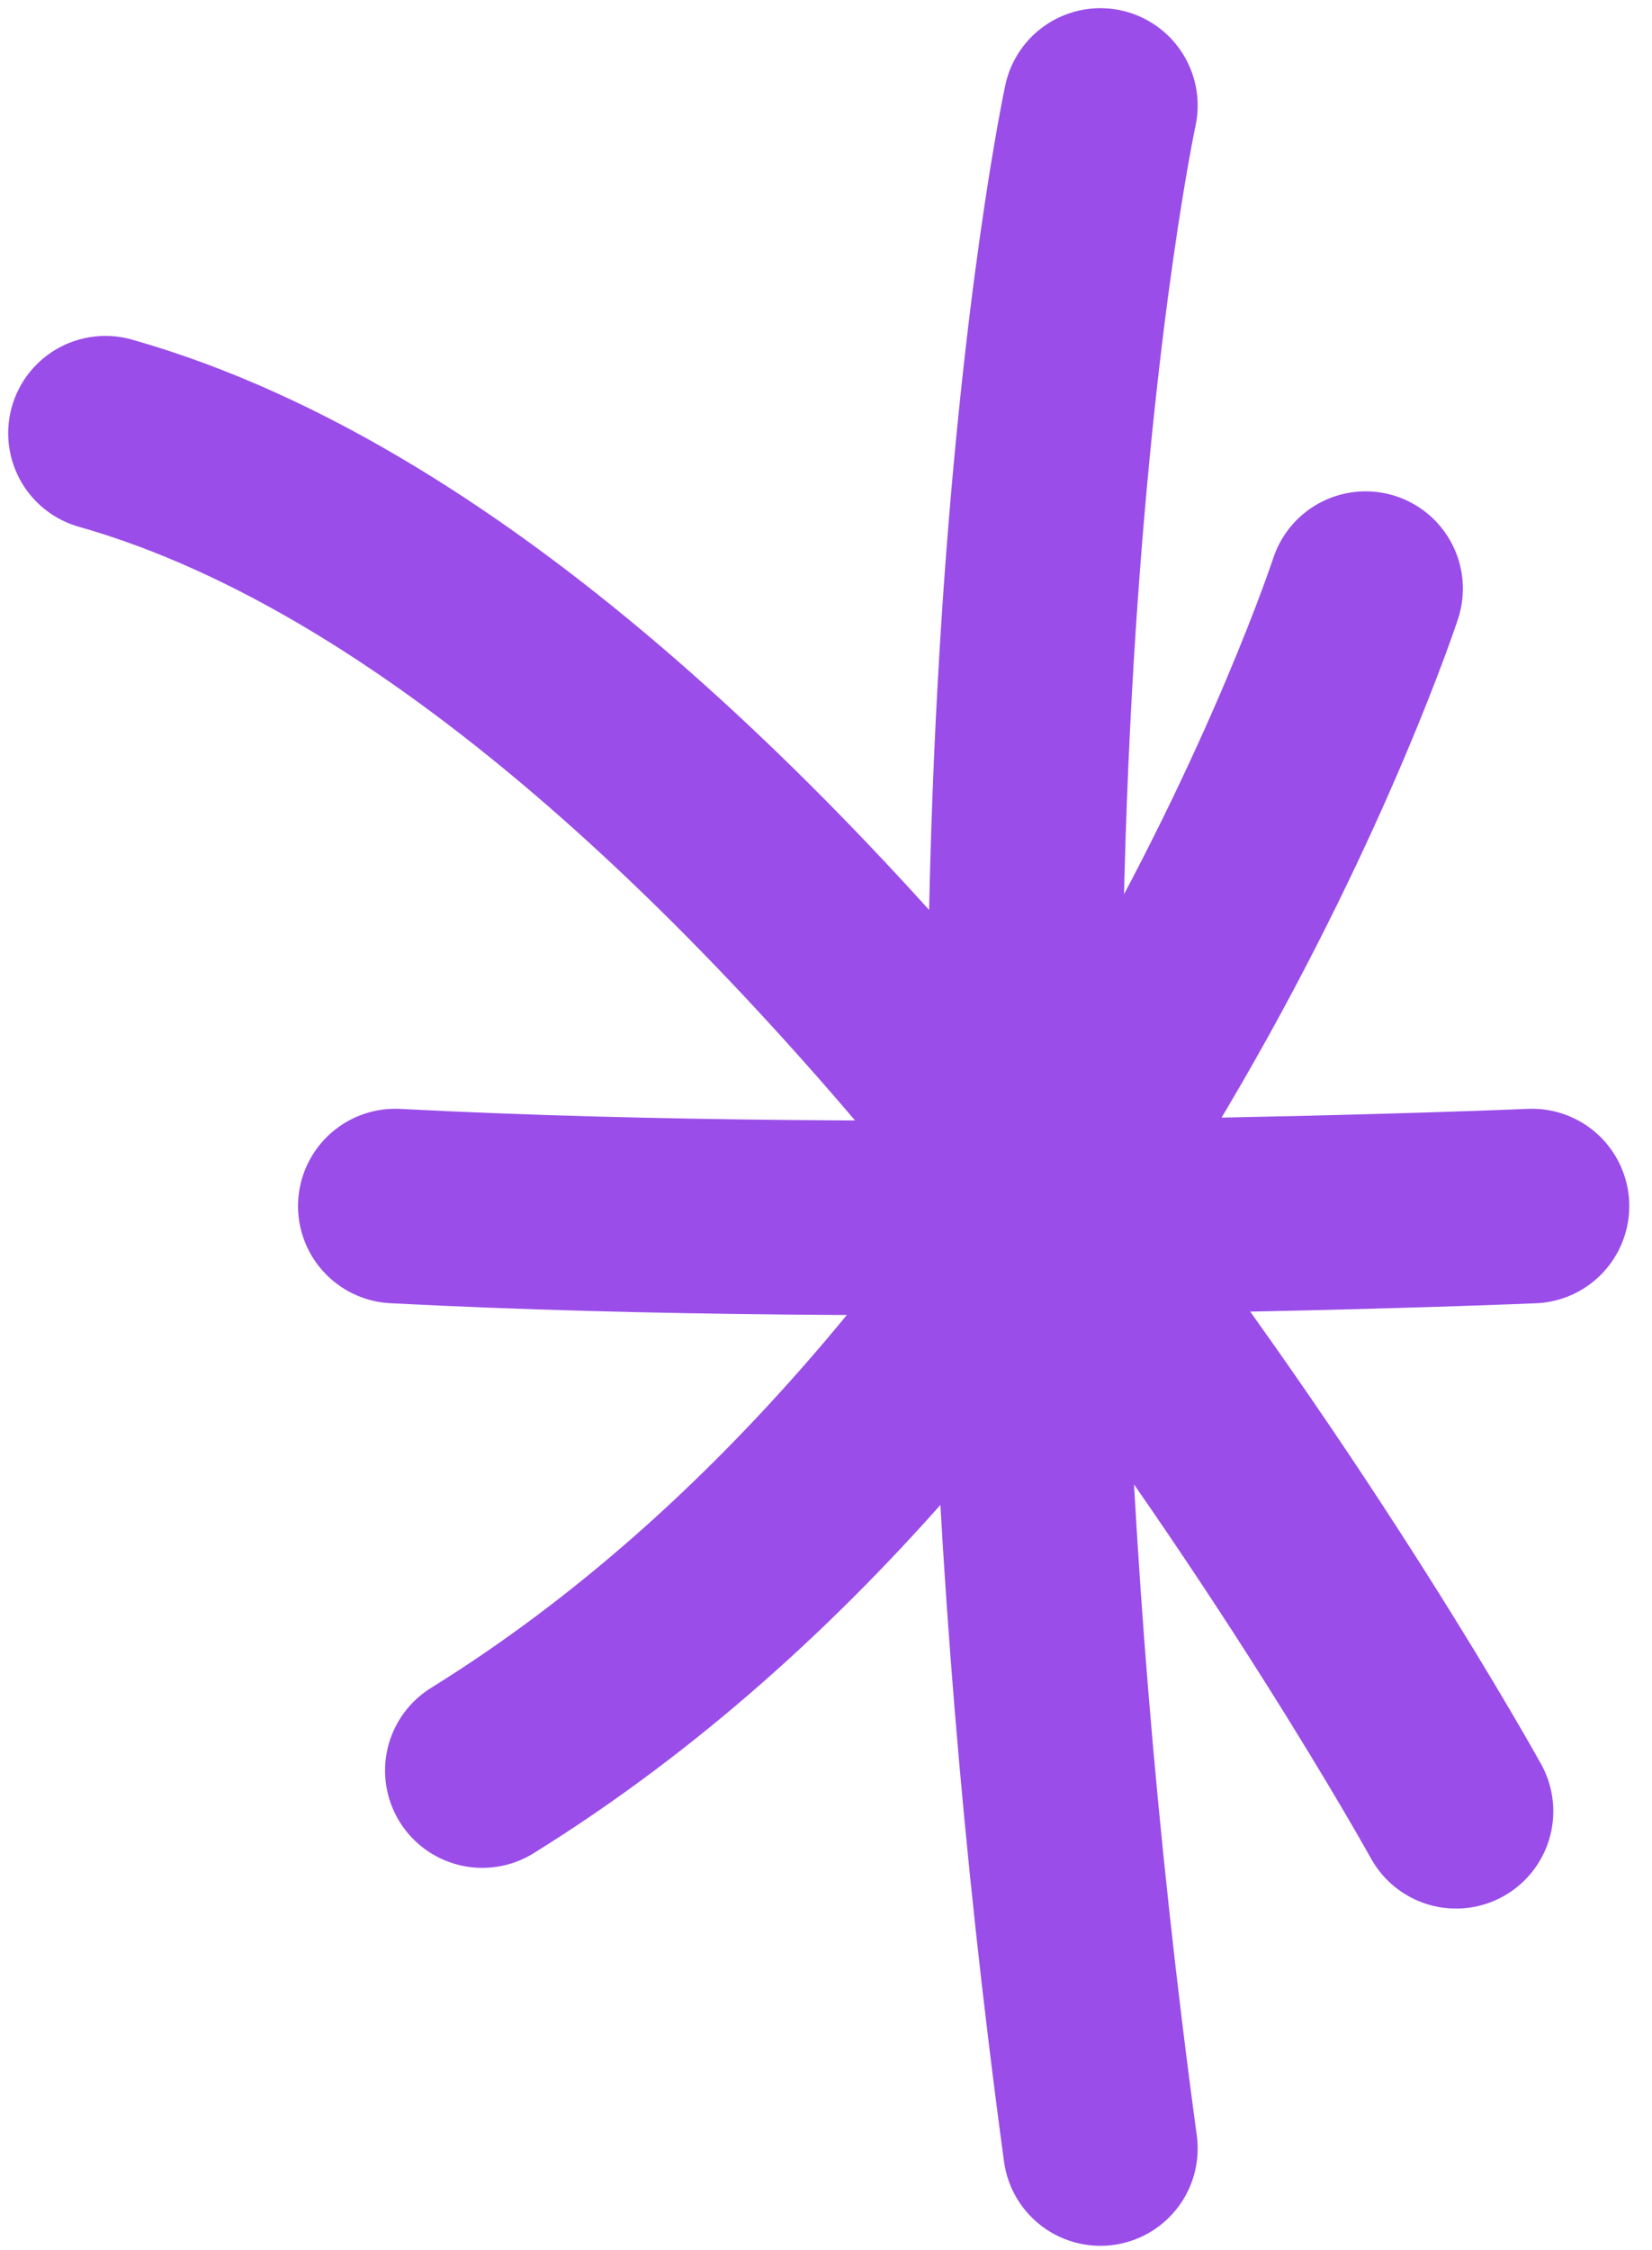
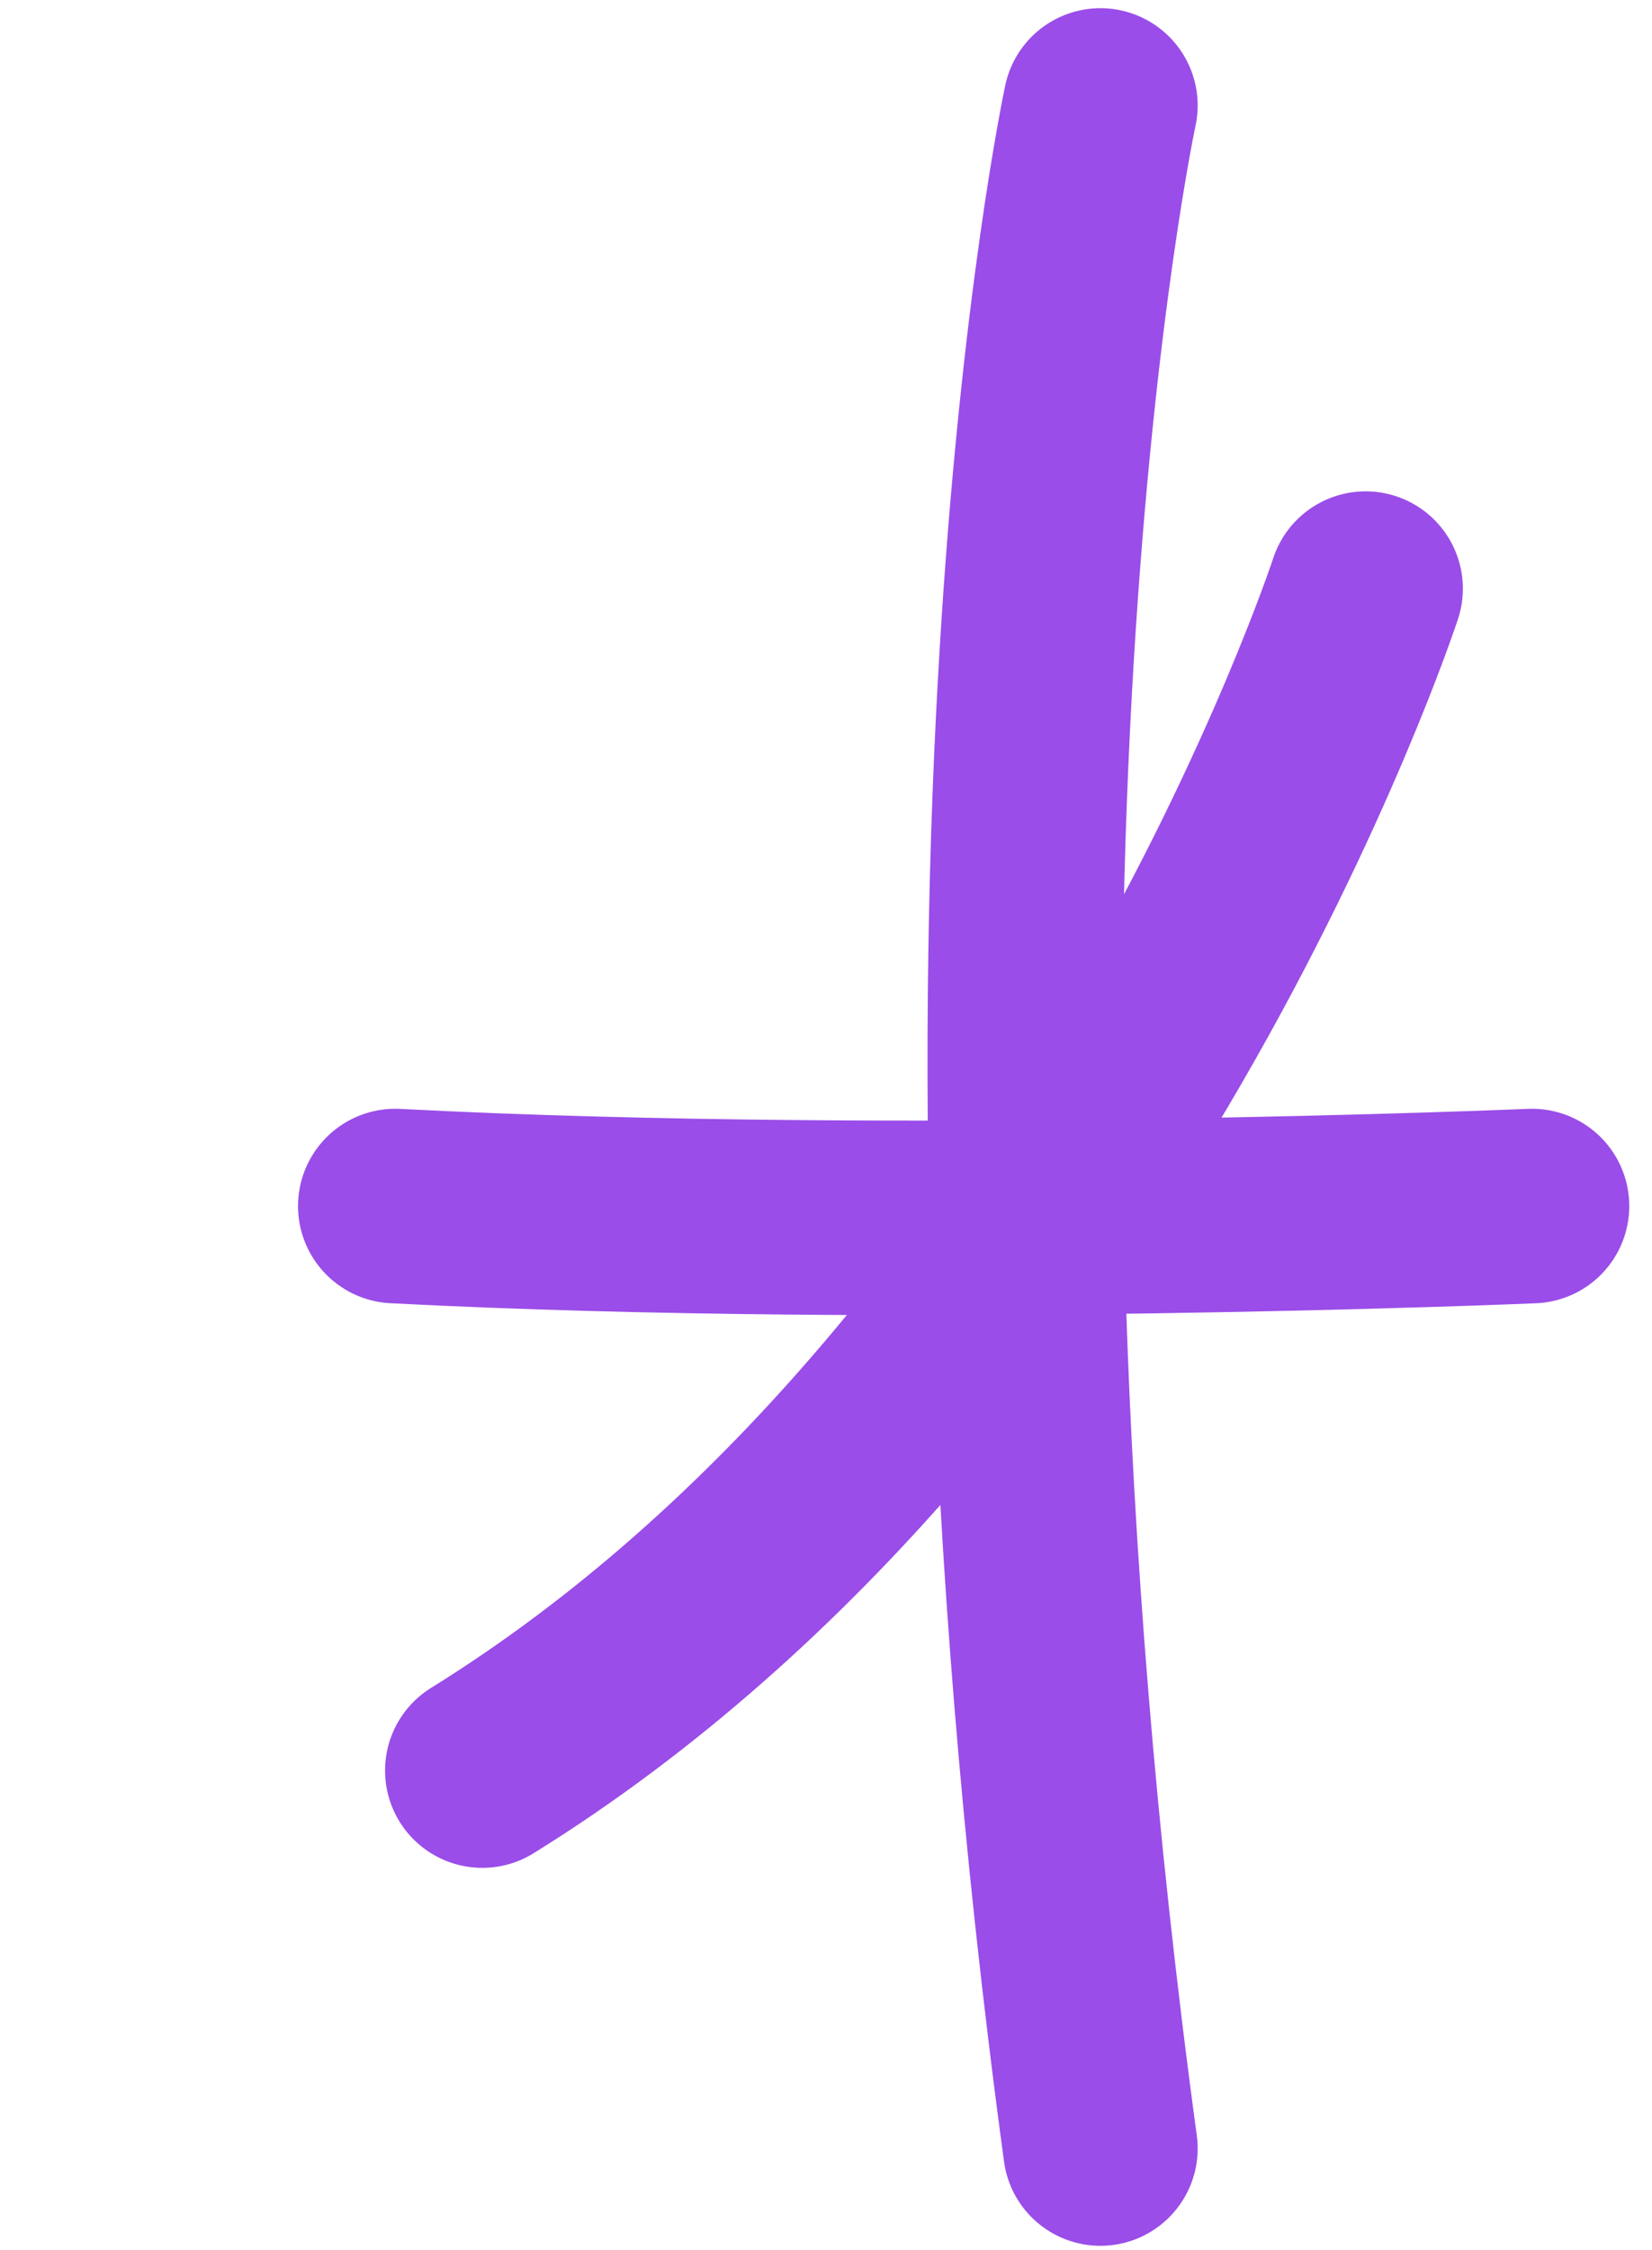
<svg xmlns="http://www.w3.org/2000/svg" width="47" height="64" viewBox="0 0 47 64" fill="none">
  <path d="M31.307 3C31.307 3 26.465 25.482 31.307 61.109" stroke="#9A4DE8" stroke-width="5.534" stroke-linecap="round" />
  <path d="M11.246 34.303C25.773 35.06 43.586 34.303 43.586 34.303" stroke="#9A4DE8" stroke-width="5.534" stroke-linecap="round" />
  <path d="M13.722 50.359C31.436 39.371 38.852 16.742 38.852 16.742" stroke="#9A4DE8" stroke-width="5.534" stroke-linecap="round" />
-   <path d="M3 12.321C22.872 17.953 41.425 51.517 41.425 51.517" stroke="#9A4DE8" stroke-width="5.534" stroke-linecap="round" />
</svg>